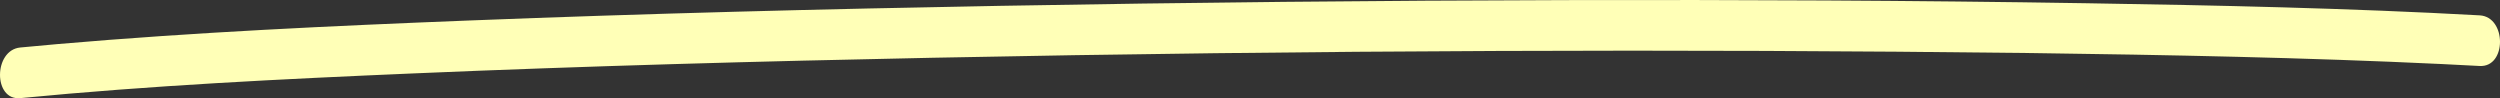
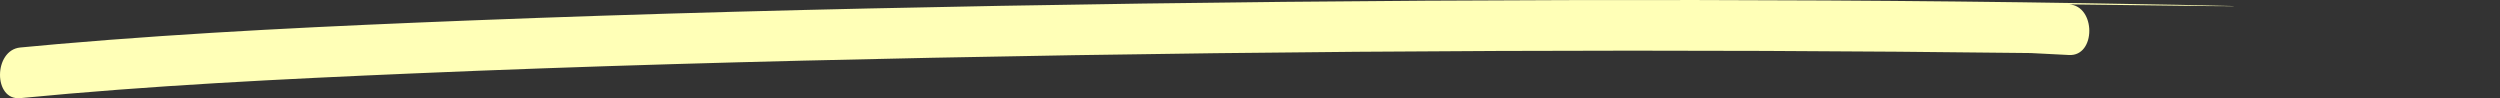
<svg xmlns="http://www.w3.org/2000/svg" width="246.888" height="9.701" viewBox="0 0 246.888 9.701">
  <rect x="0" y="0" width="246.888" height="9.701" fill="#333333" stroke="none" />
-   <path id="패스_1761" data-name="패스 1761" d="M2,9.691C14.9,8.439,27.842,7.806,40.774,7.252c17.094-.733,34.2-1.2,51.3-1.548q27.934-.564,55.873-.672,26.3-.111,52.6.207c13.521.183,27.045.441,40.557,1.084q1.889.09,3.776.193c2.681.148,2.674-4.852,0-5C231.947.8,219,.529,206.052.32,188.945.044,171.835-.03,154.726.01Q126.788.074,98.852.575C81.323.892,63.8,1.335,46.274,2.026c-13.508.533-27.025,1.155-40.507,2.32Q3.883,4.508,2,4.691c-2.654.258-2.678,5.26,0,5" transform="translate(0 0)" fill="#ffffb7" />
+   <path id="패스_1761" data-name="패스 1761" d="M2,9.691C14.9,8.439,27.842,7.806,40.774,7.252c17.094-.733,34.2-1.2,51.3-1.548q27.934-.564,55.873-.672,26.3-.111,52.6.207q1.889.09,3.776.193c2.681.148,2.674-4.852,0-5C231.947.8,219,.529,206.052.32,188.945.044,171.835-.03,154.726.01Q126.788.074,98.852.575C81.323.892,63.8,1.335,46.274,2.026c-13.508.533-27.025,1.155-40.507,2.32Q3.883,4.508,2,4.691c-2.654.258-2.678,5.26,0,5" transform="translate(0 0)" fill="#ffffb7" />
</svg>